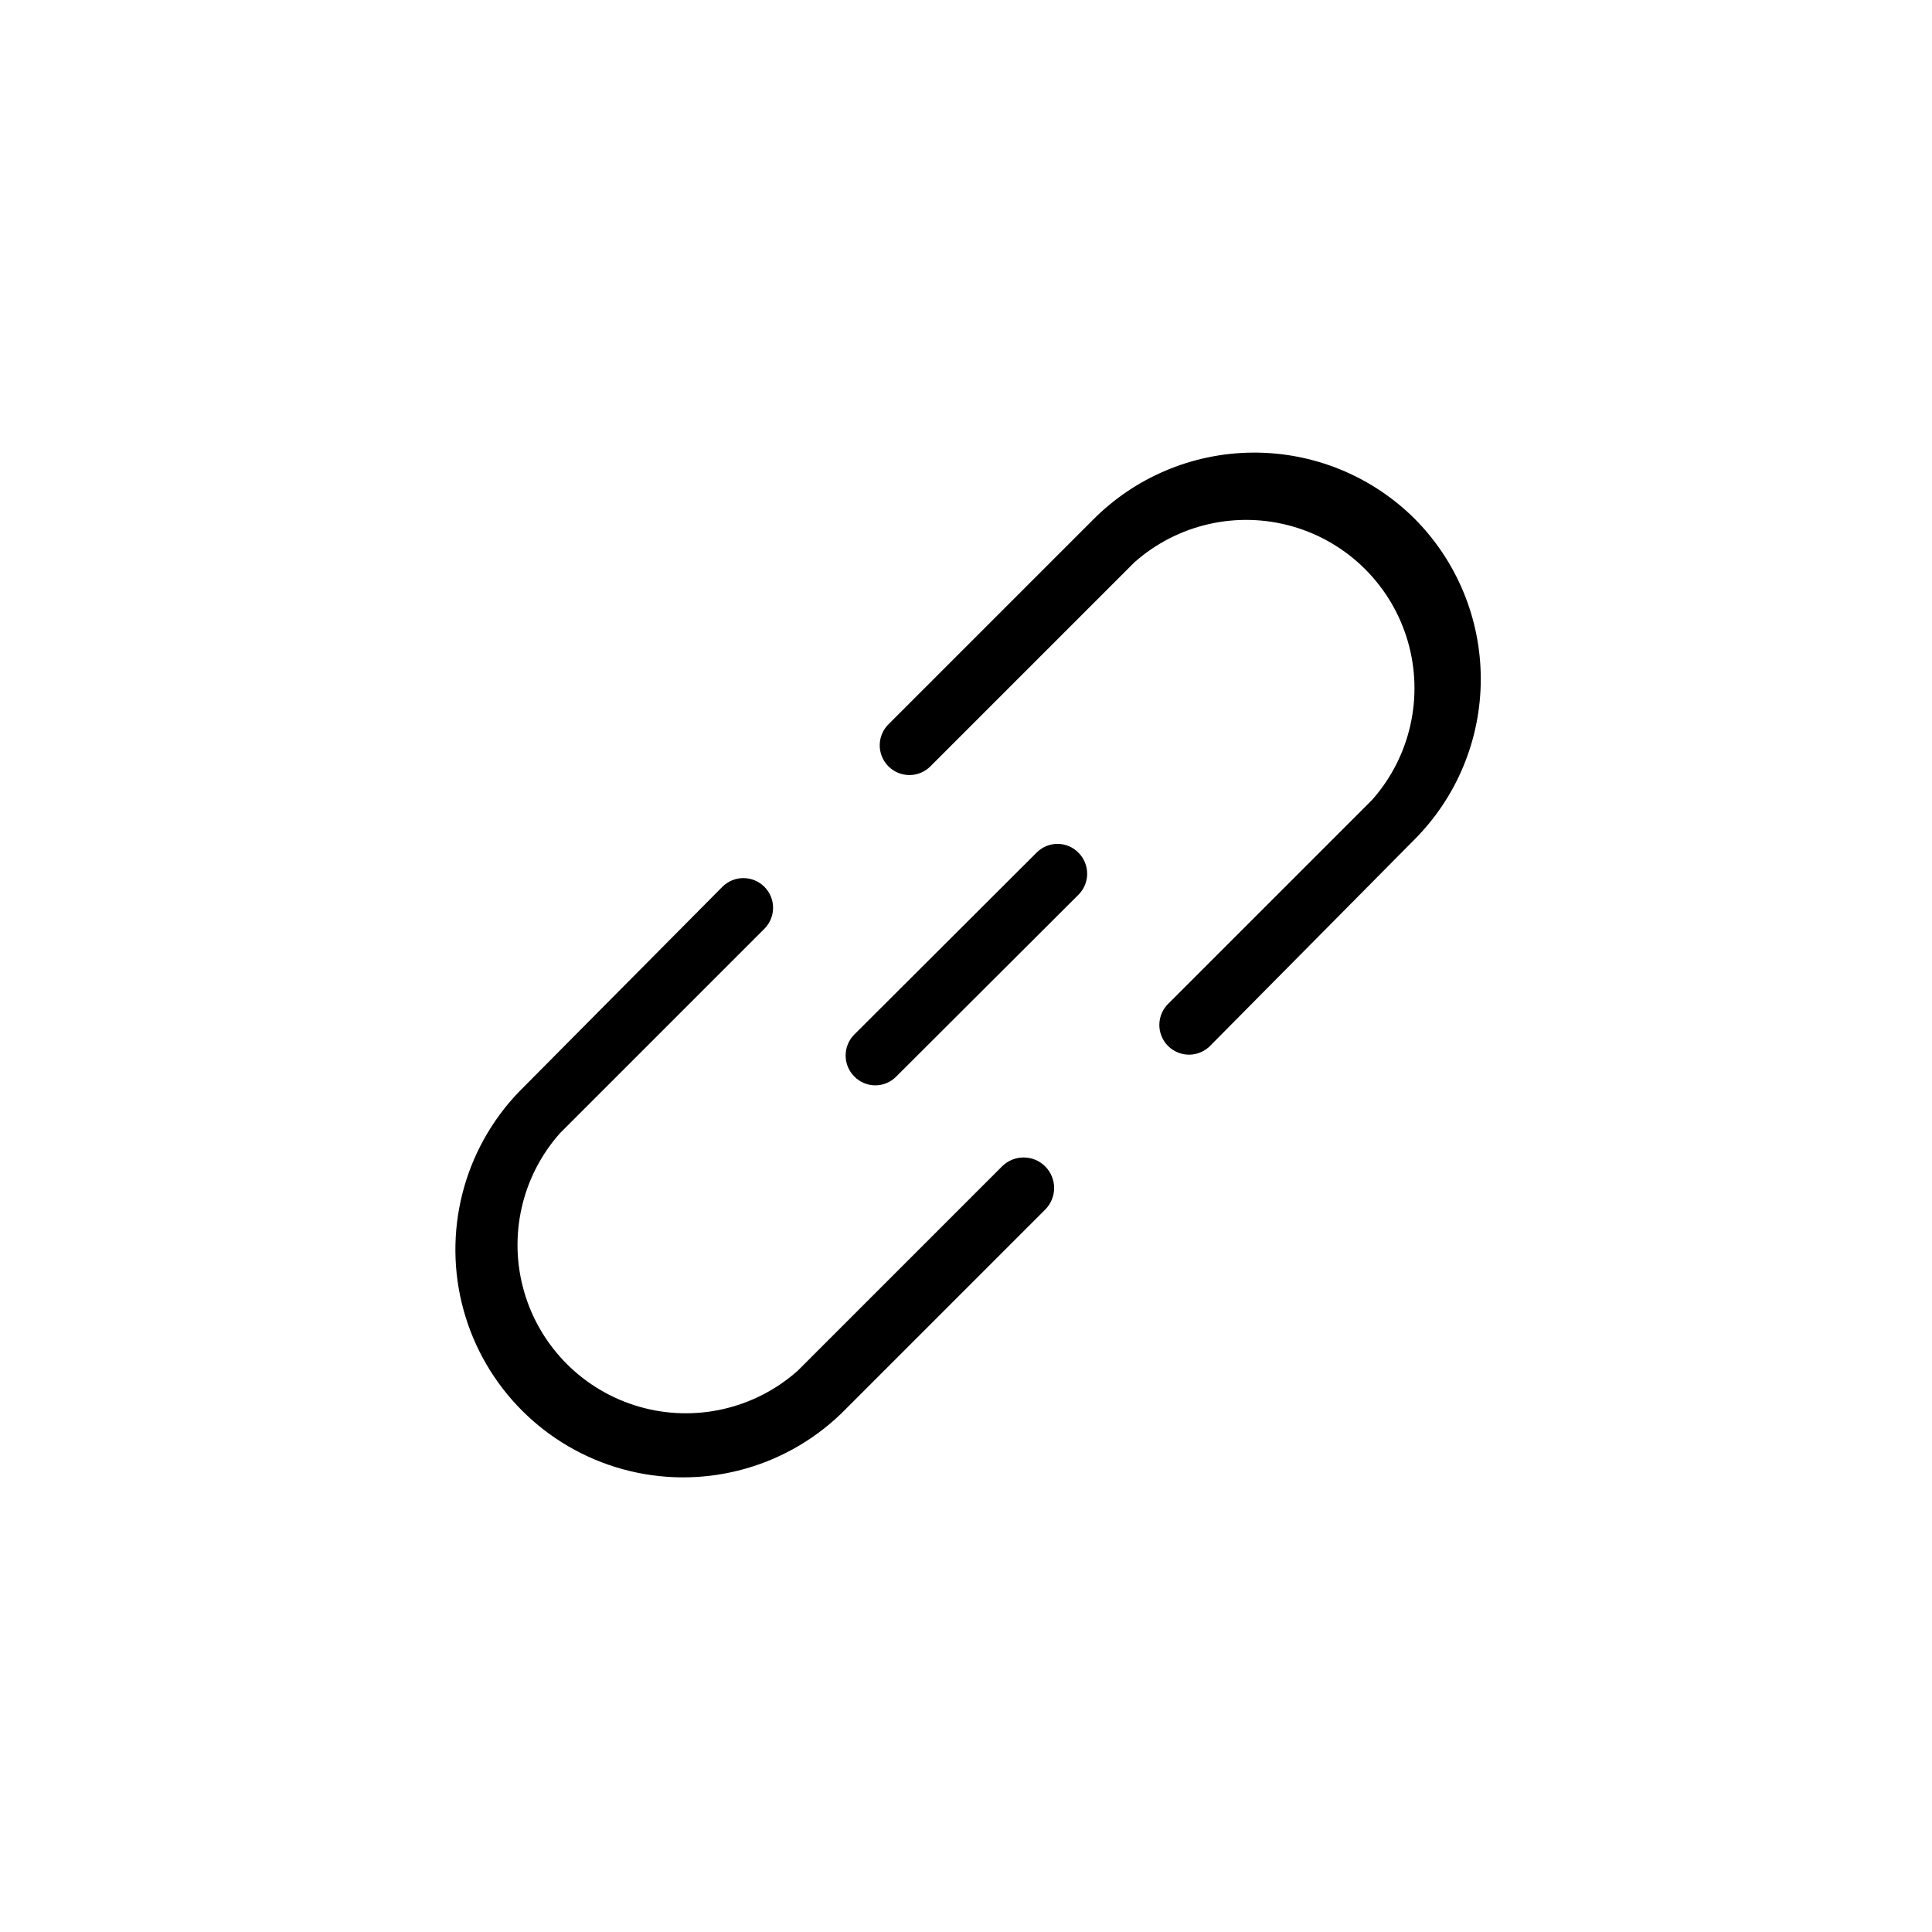
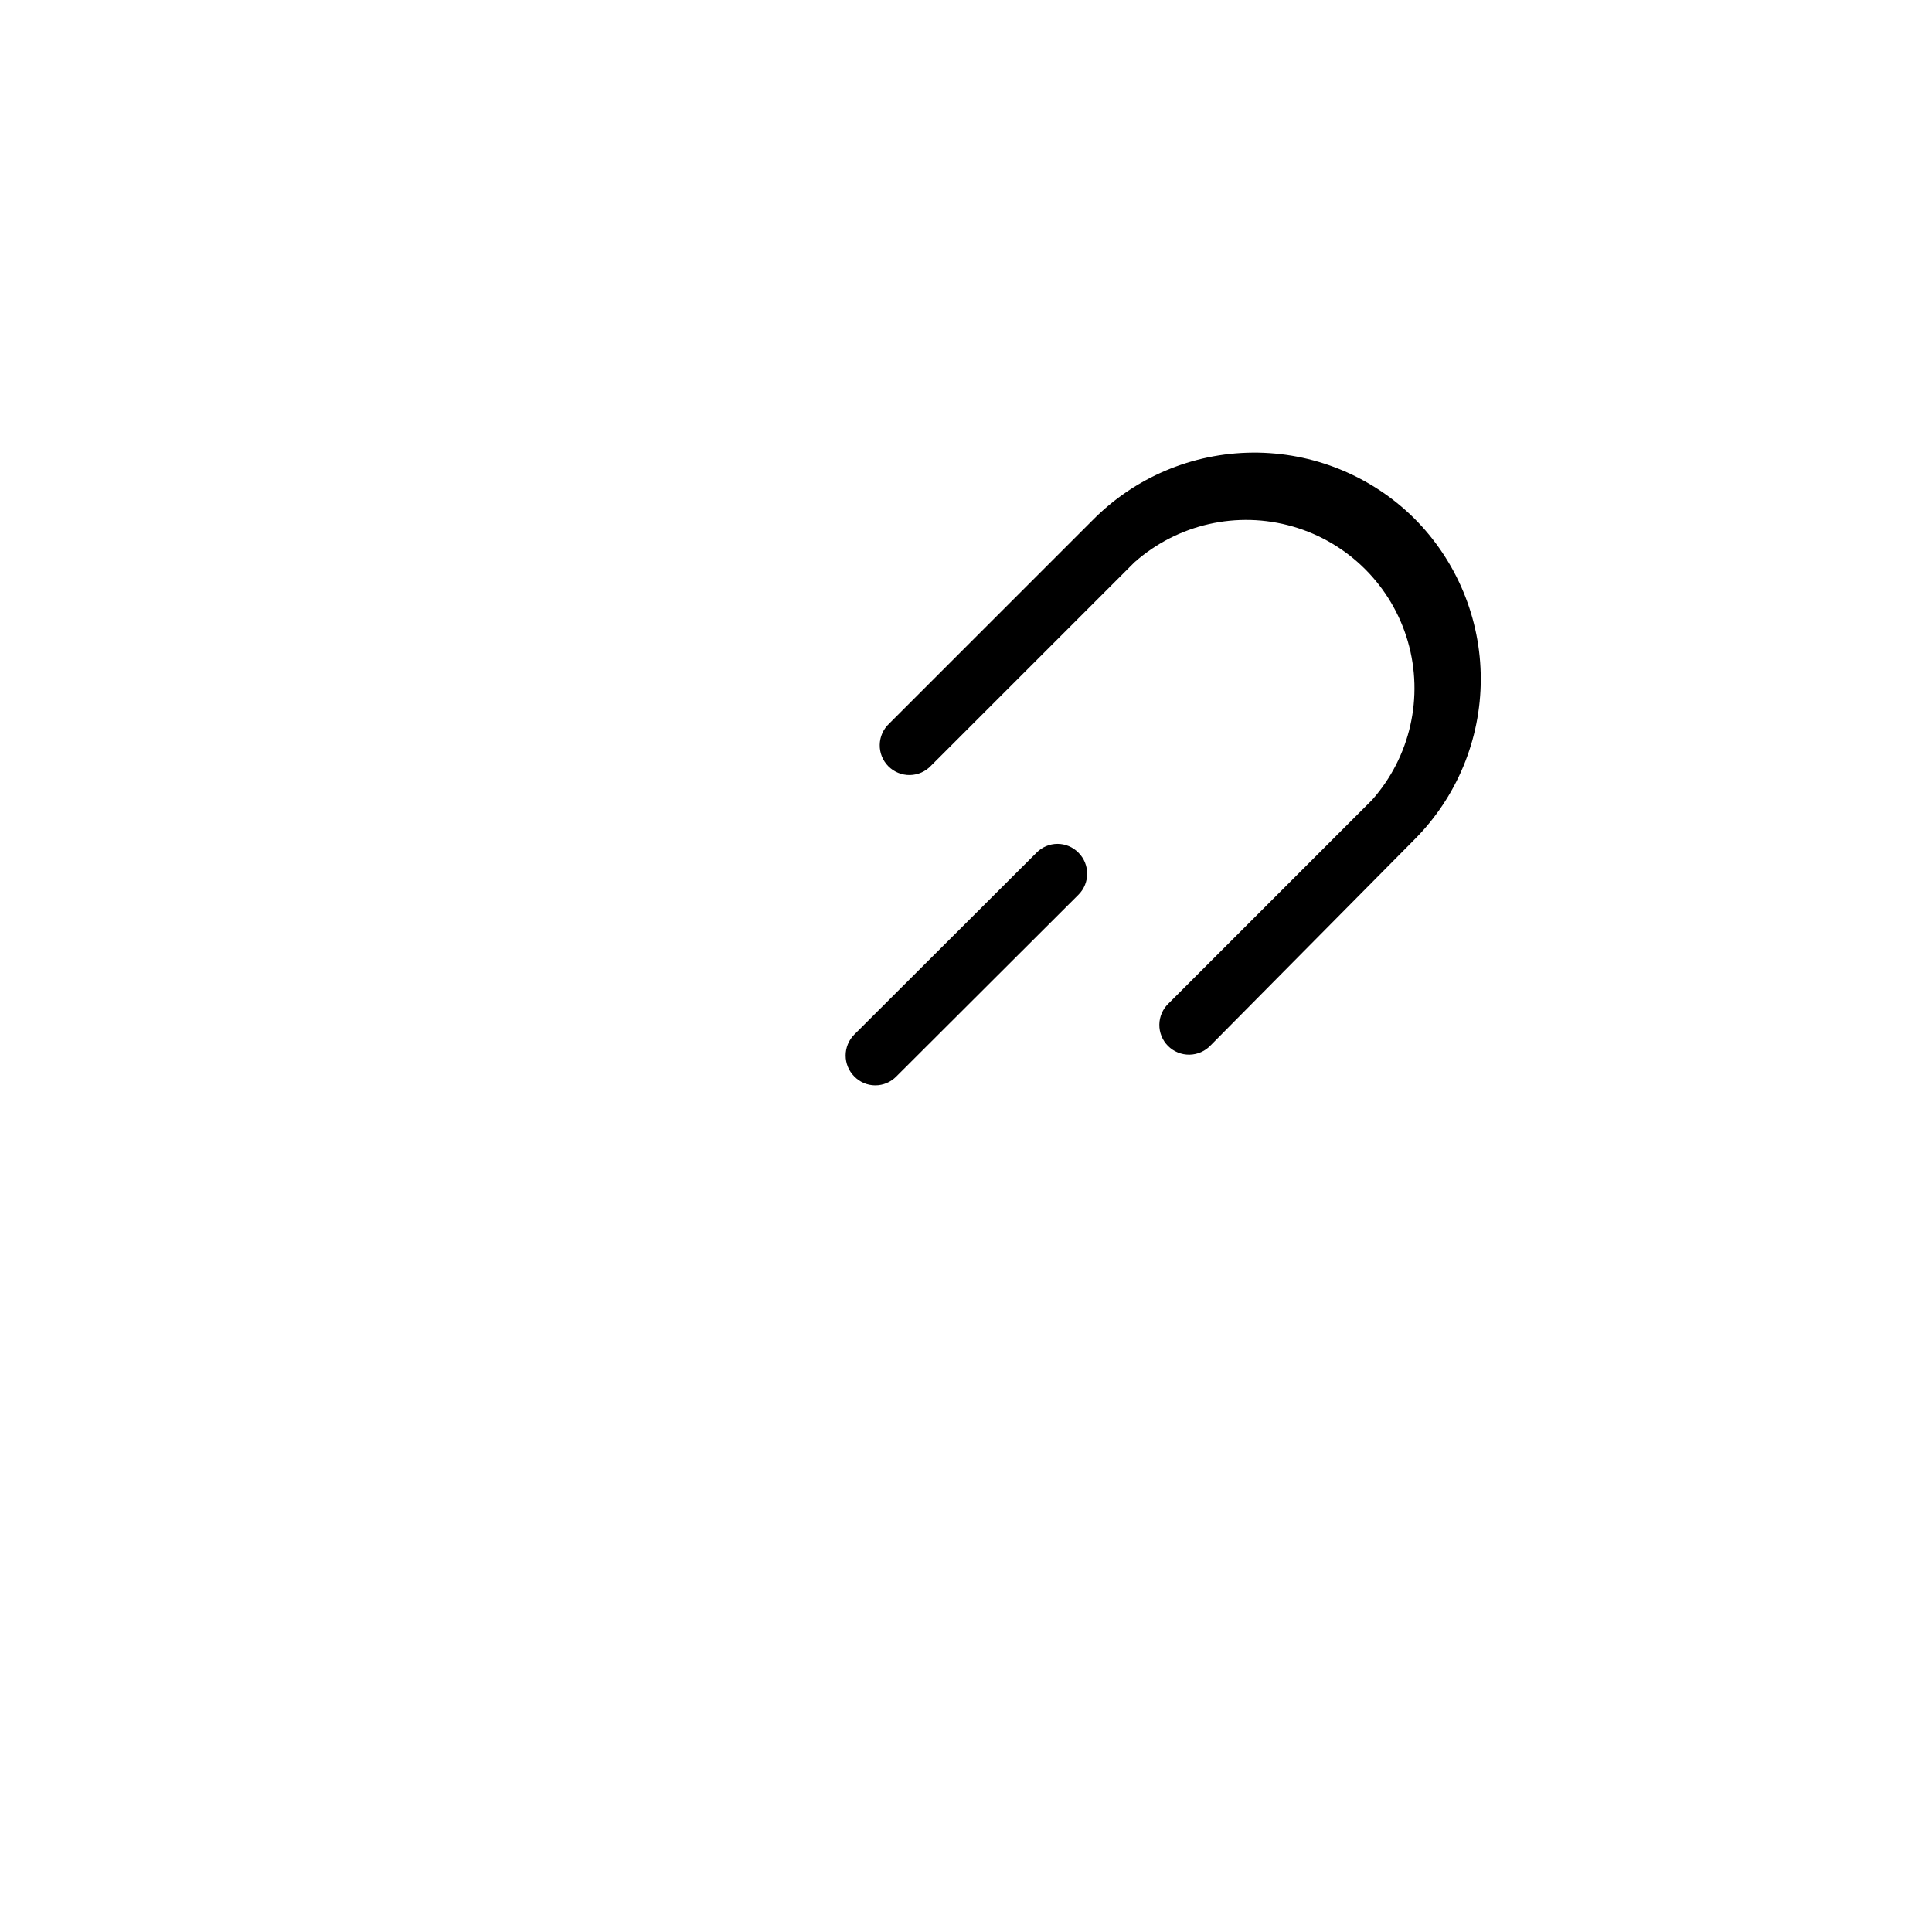
<svg xmlns="http://www.w3.org/2000/svg" fill="#000000" width="800px" height="800px" version="1.1" viewBox="144 144 512 512">
  <g>
-     <path d="m346.57 379.01c3.07 3.07 3.07 8.051 0 11.125l-54.16 54.16c-10.172 11.445-13.762 27.309-9.508 42.02 4.25 14.711 15.754 26.211 30.465 30.465 14.707 4.254 30.574 0.664 42.02-9.508l54.16-54.16c3.16-3.16 8.281-3.16 11.441 0 3.156 3.16 3.156 8.281 0 11.441l-54.16 54.16v-0.004c-15.344 14.727-37.305 20.289-57.809 14.641-20.504-5.644-36.52-21.66-42.168-42.164-5.644-20.504-0.082-42.465 14.645-57.809l53.949-54.367c3.07-3.07 8.051-3.07 11.125 0z" />
    <path d="m429.81 369.98c3.066 3.074 3.066 8.051 0 11.125l-48.281 48.176c-1.465 1.5-3.469 2.348-5.566 2.348-2.094 0-4.098-0.848-5.562-2.348-3.066-3.07-3.066-8.051 0-11.125l48.281-48.176c1.465-1.5 3.469-2.348 5.566-2.348 2.094 0 4.098 0.848 5.562 2.348z" />
    <path d="m518.71 281.29c11.34 11.305 17.711 26.656 17.711 42.664 0 16.012-6.371 31.363-17.711 42.668l-53.844 54.371c-1.457 1.562-3.484 2.465-5.621 2.504-2.133 0.035-4.195-0.797-5.703-2.305-1.512-1.512-2.344-3.57-2.305-5.707s0.941-4.164 2.504-5.621l53.844-53.844c10.172-11.445 13.762-27.309 9.512-42.02-4.254-14.711-15.754-26.215-30.465-30.465-14.711-4.254-30.574-0.664-42.023 9.508l-53.844 53.844c-1.457 1.566-3.484 2.469-5.621 2.508-2.133 0.035-4.195-0.797-5.703-2.305-1.512-1.512-2.344-3.57-2.305-5.707 0.035-2.137 0.941-4.164 2.504-5.621l53.844-53.844c11.215-11.391 26.5-17.855 42.484-17.973 15.984-0.121 31.359 6.121 42.742 17.344z" />
  </g>
</svg>